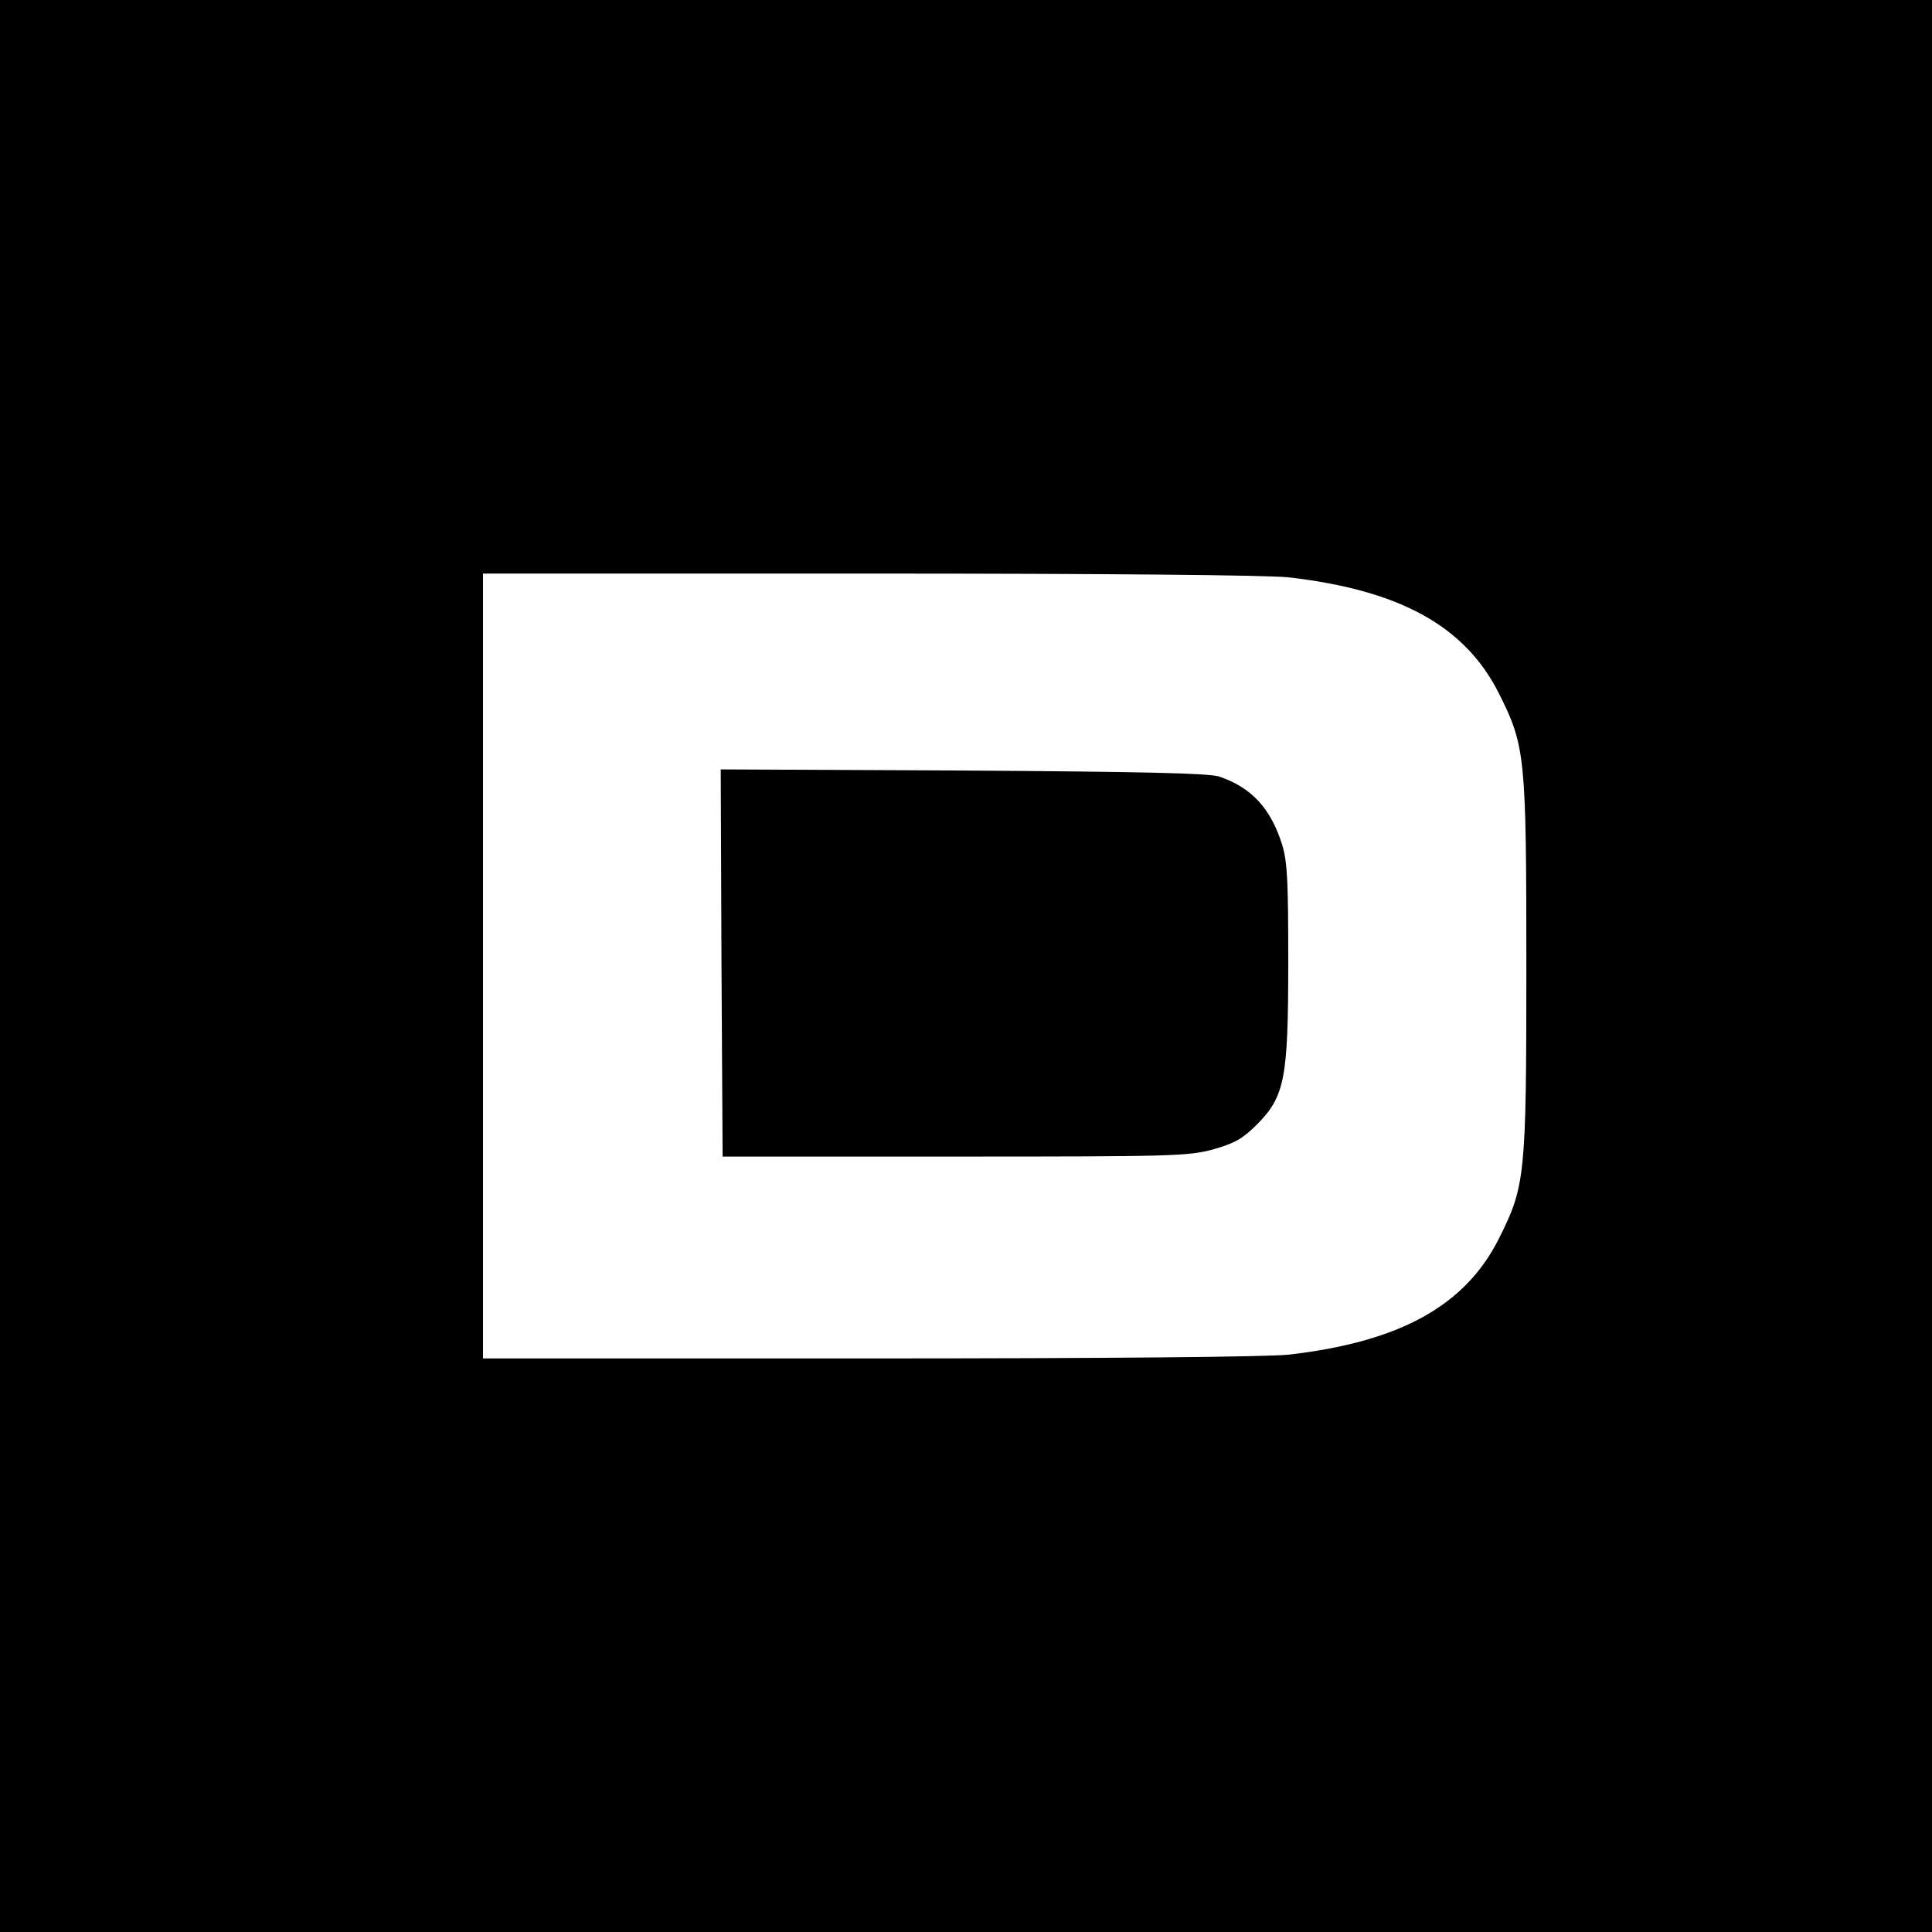
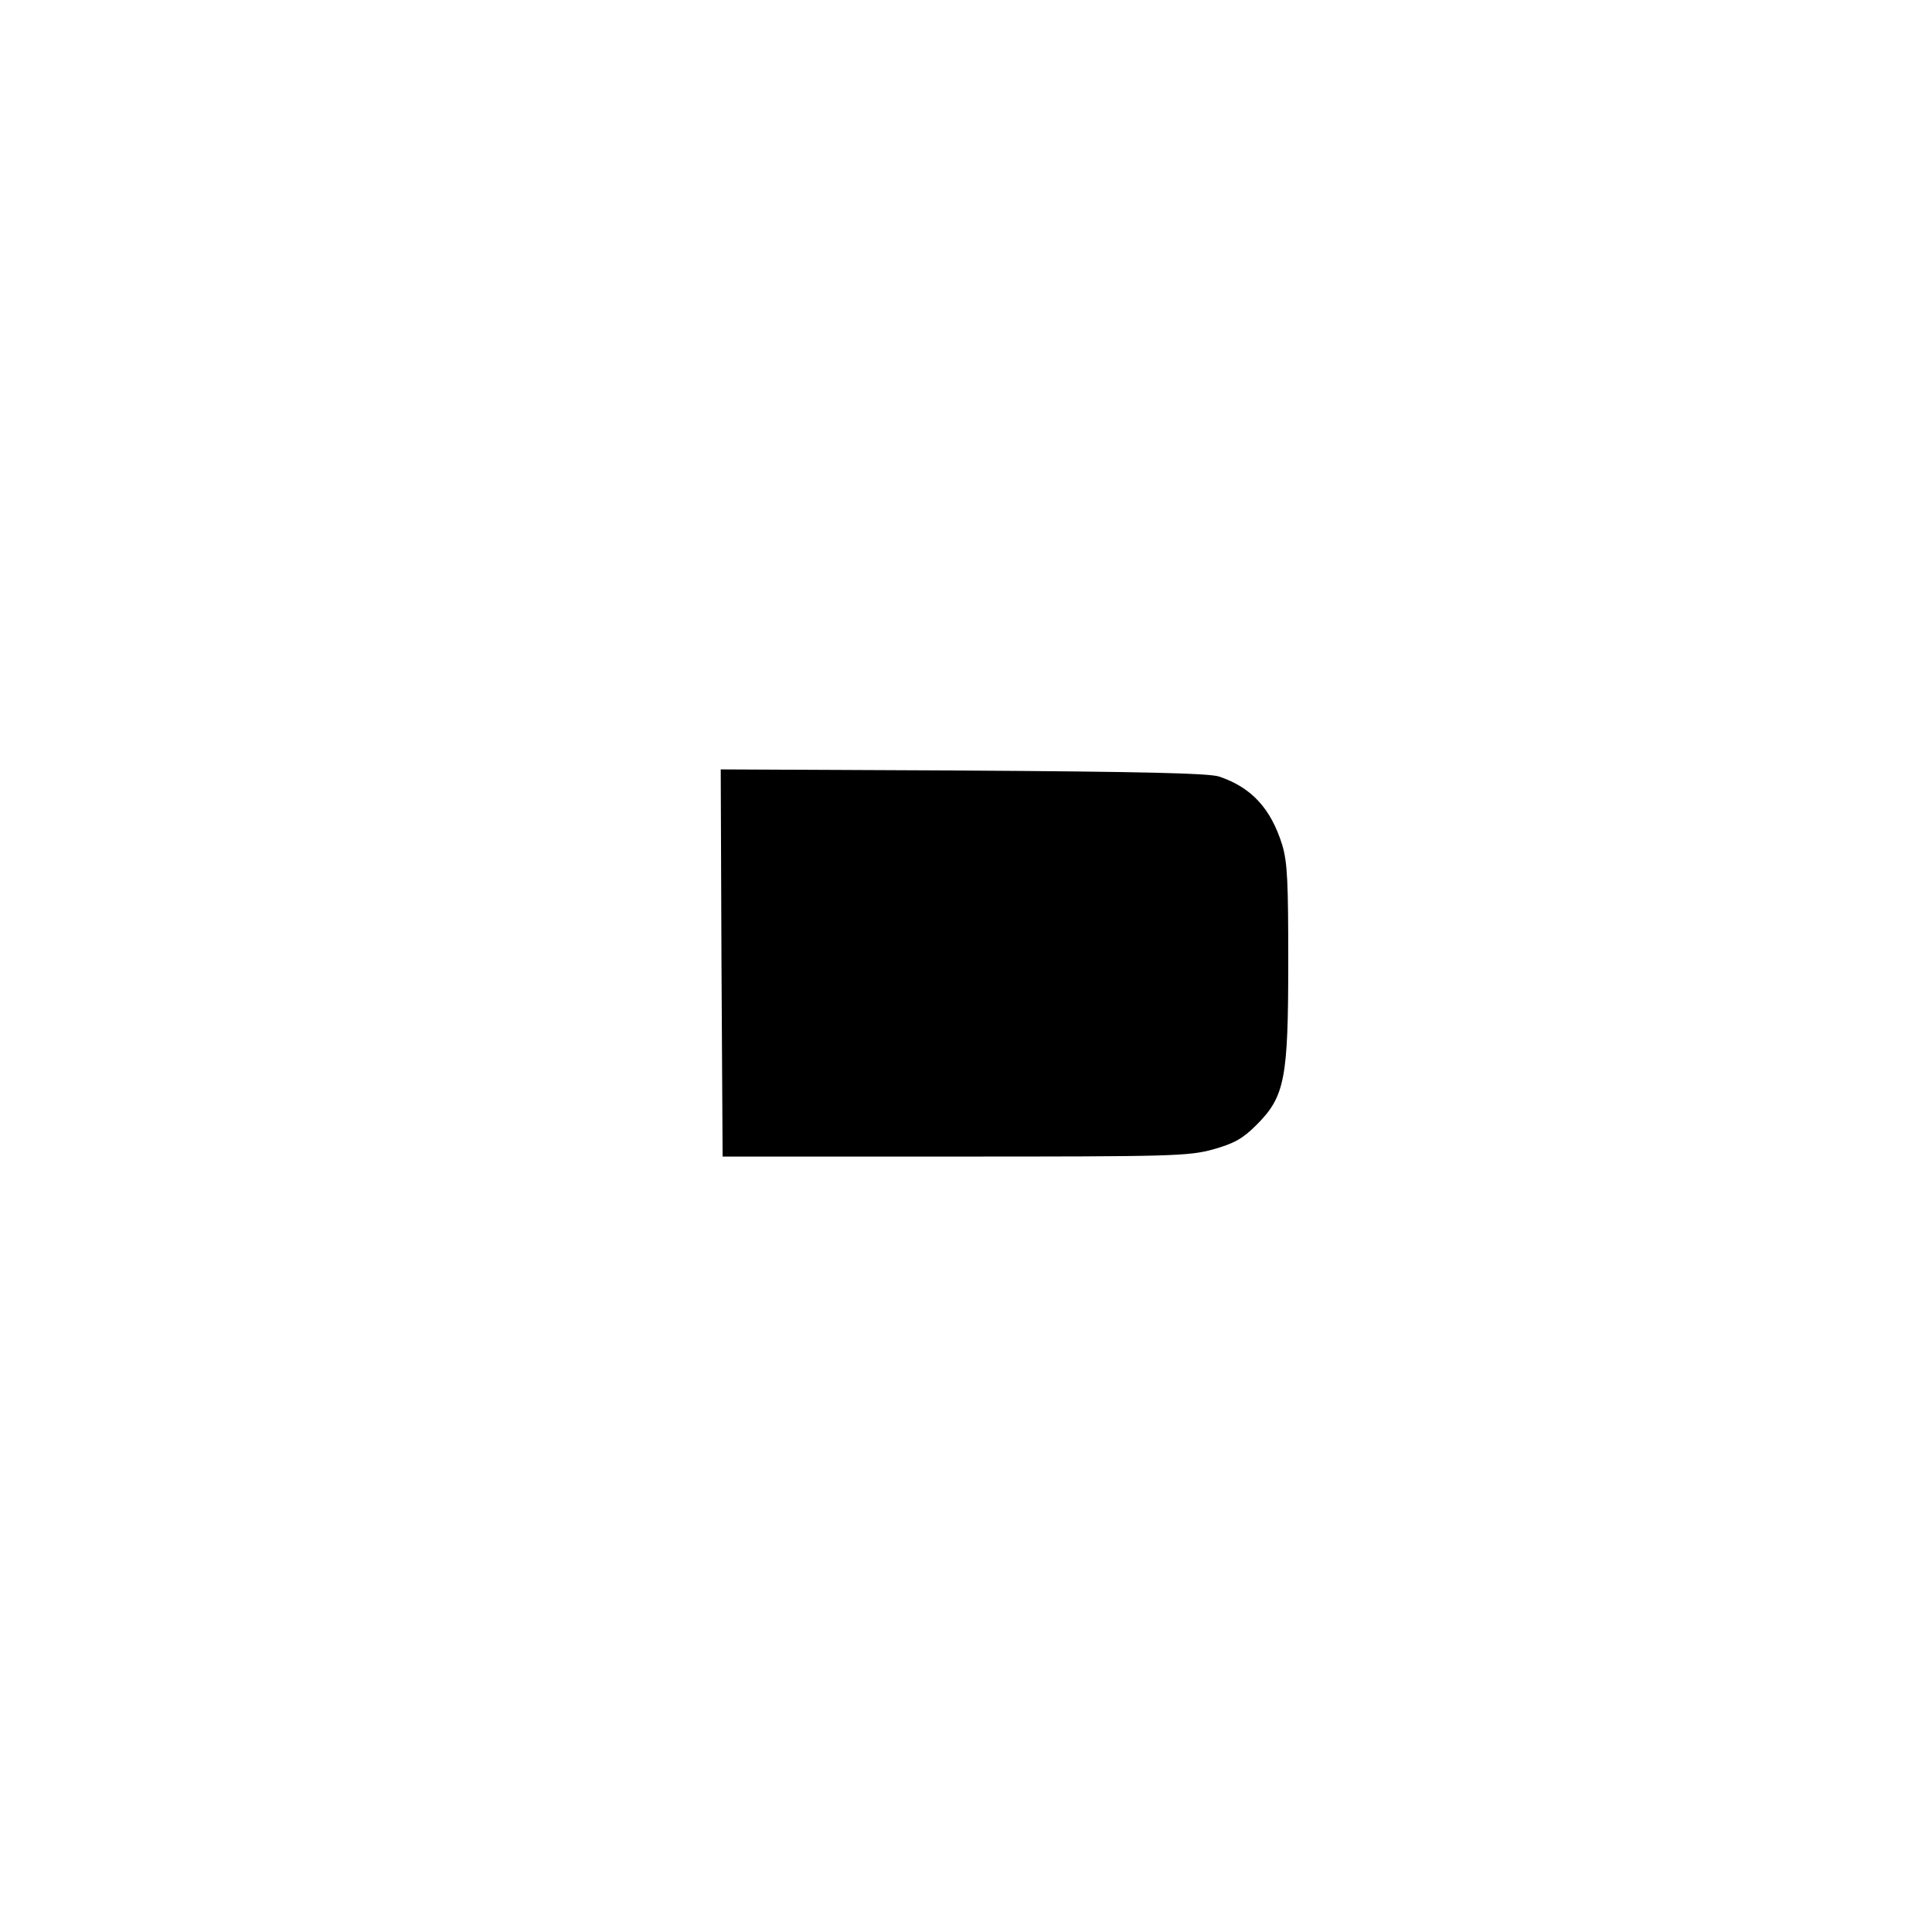
<svg xmlns="http://www.w3.org/2000/svg" version="1.0" width="512pt" height="512pt" viewBox="0 0 512 512" preserveAspectRatio="xMidYMid meet">
  <g transform="translate(0,512) scale(0.1,-0.1)" fill="#000000" stroke="none">
-     <path d="M0 2560 l0 -2560 2560 0 2560 0 0 2560 0 2560 -2560 0 -2560 0 0 -2560z m3415 1030 c295 -34 468 -129 558 -309 69 -138 72 -165 72 -721 0 -556 -3 -583 -72 -721 -90 -180 -263 -275 -558 -309 -56 -6 -482 -10 -1112 -10 l-1023 0 0 1040 0 1040 1023 0 c630 0 1056 -4 1112 -10z" />
    <path d="M1912 2568 l3 -513 615 0 c576 0 619 1 685 19 56 16 78 28 115 65 75 75 84 122 84 431 0 212 -2 264 -16 311 -30 96 -81 152 -167 181 -27 9 -205 13 -679 16 l-642 3 2 -513z" />
  </g>
</svg>